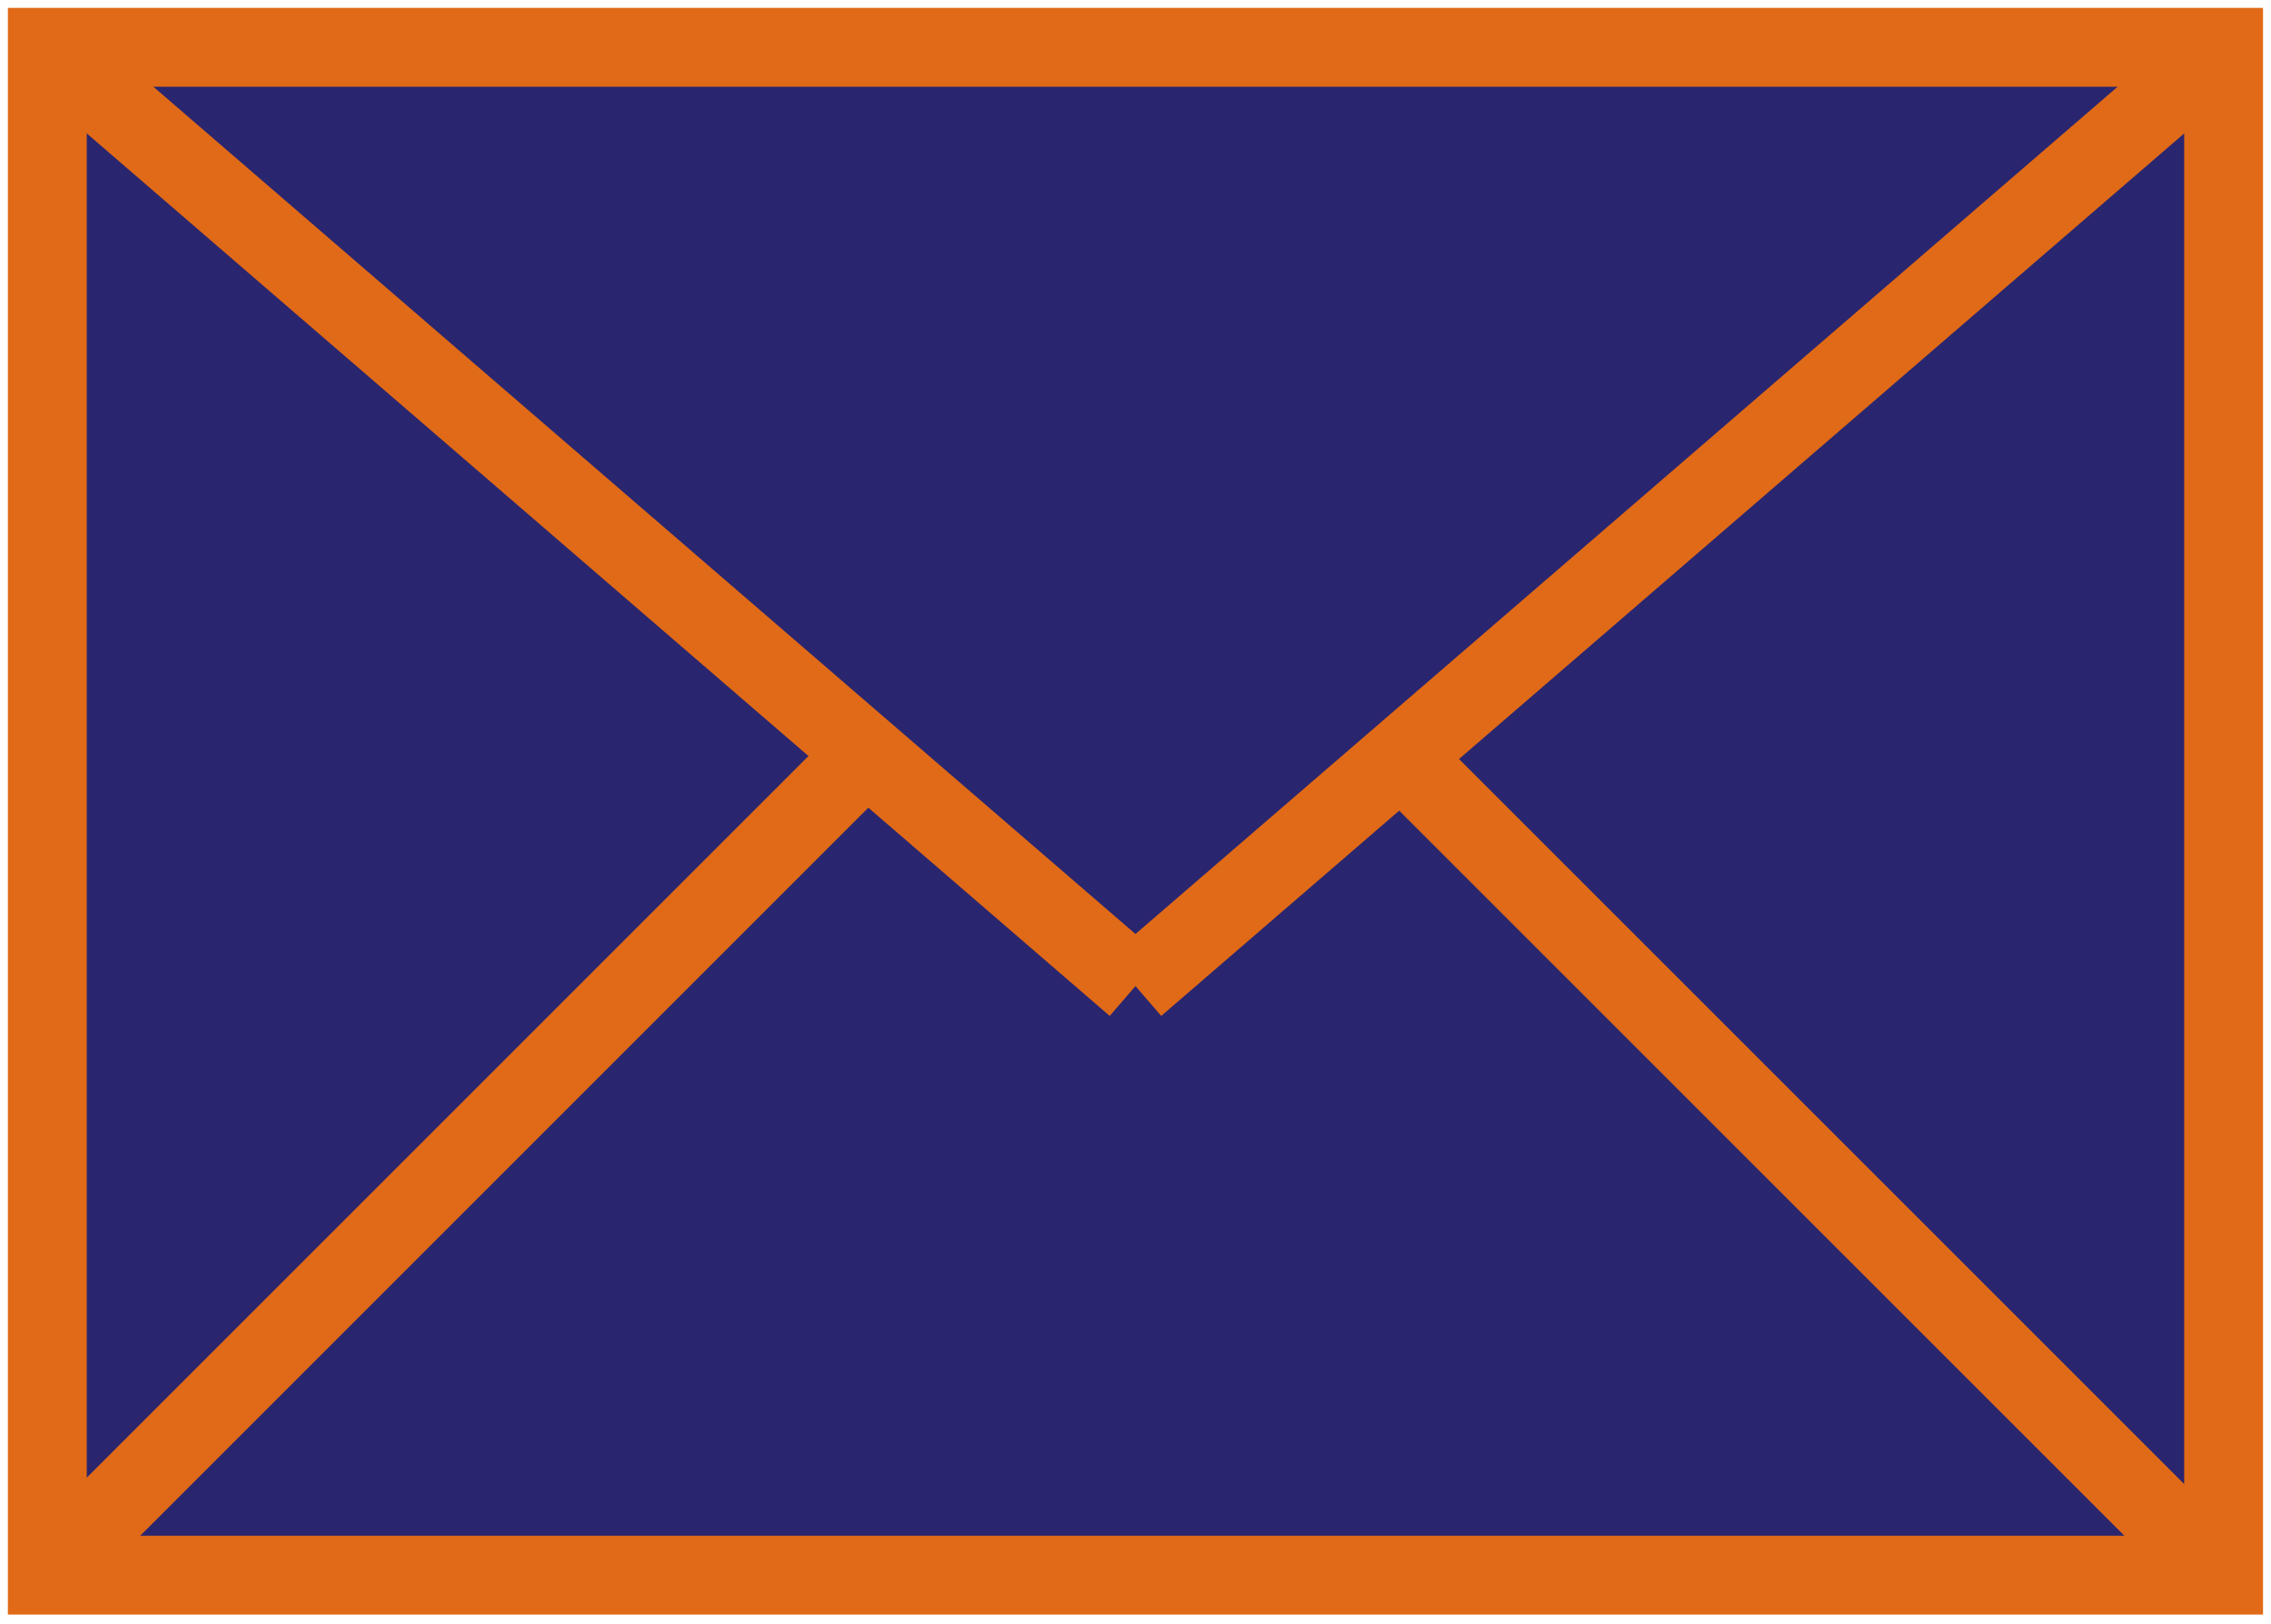
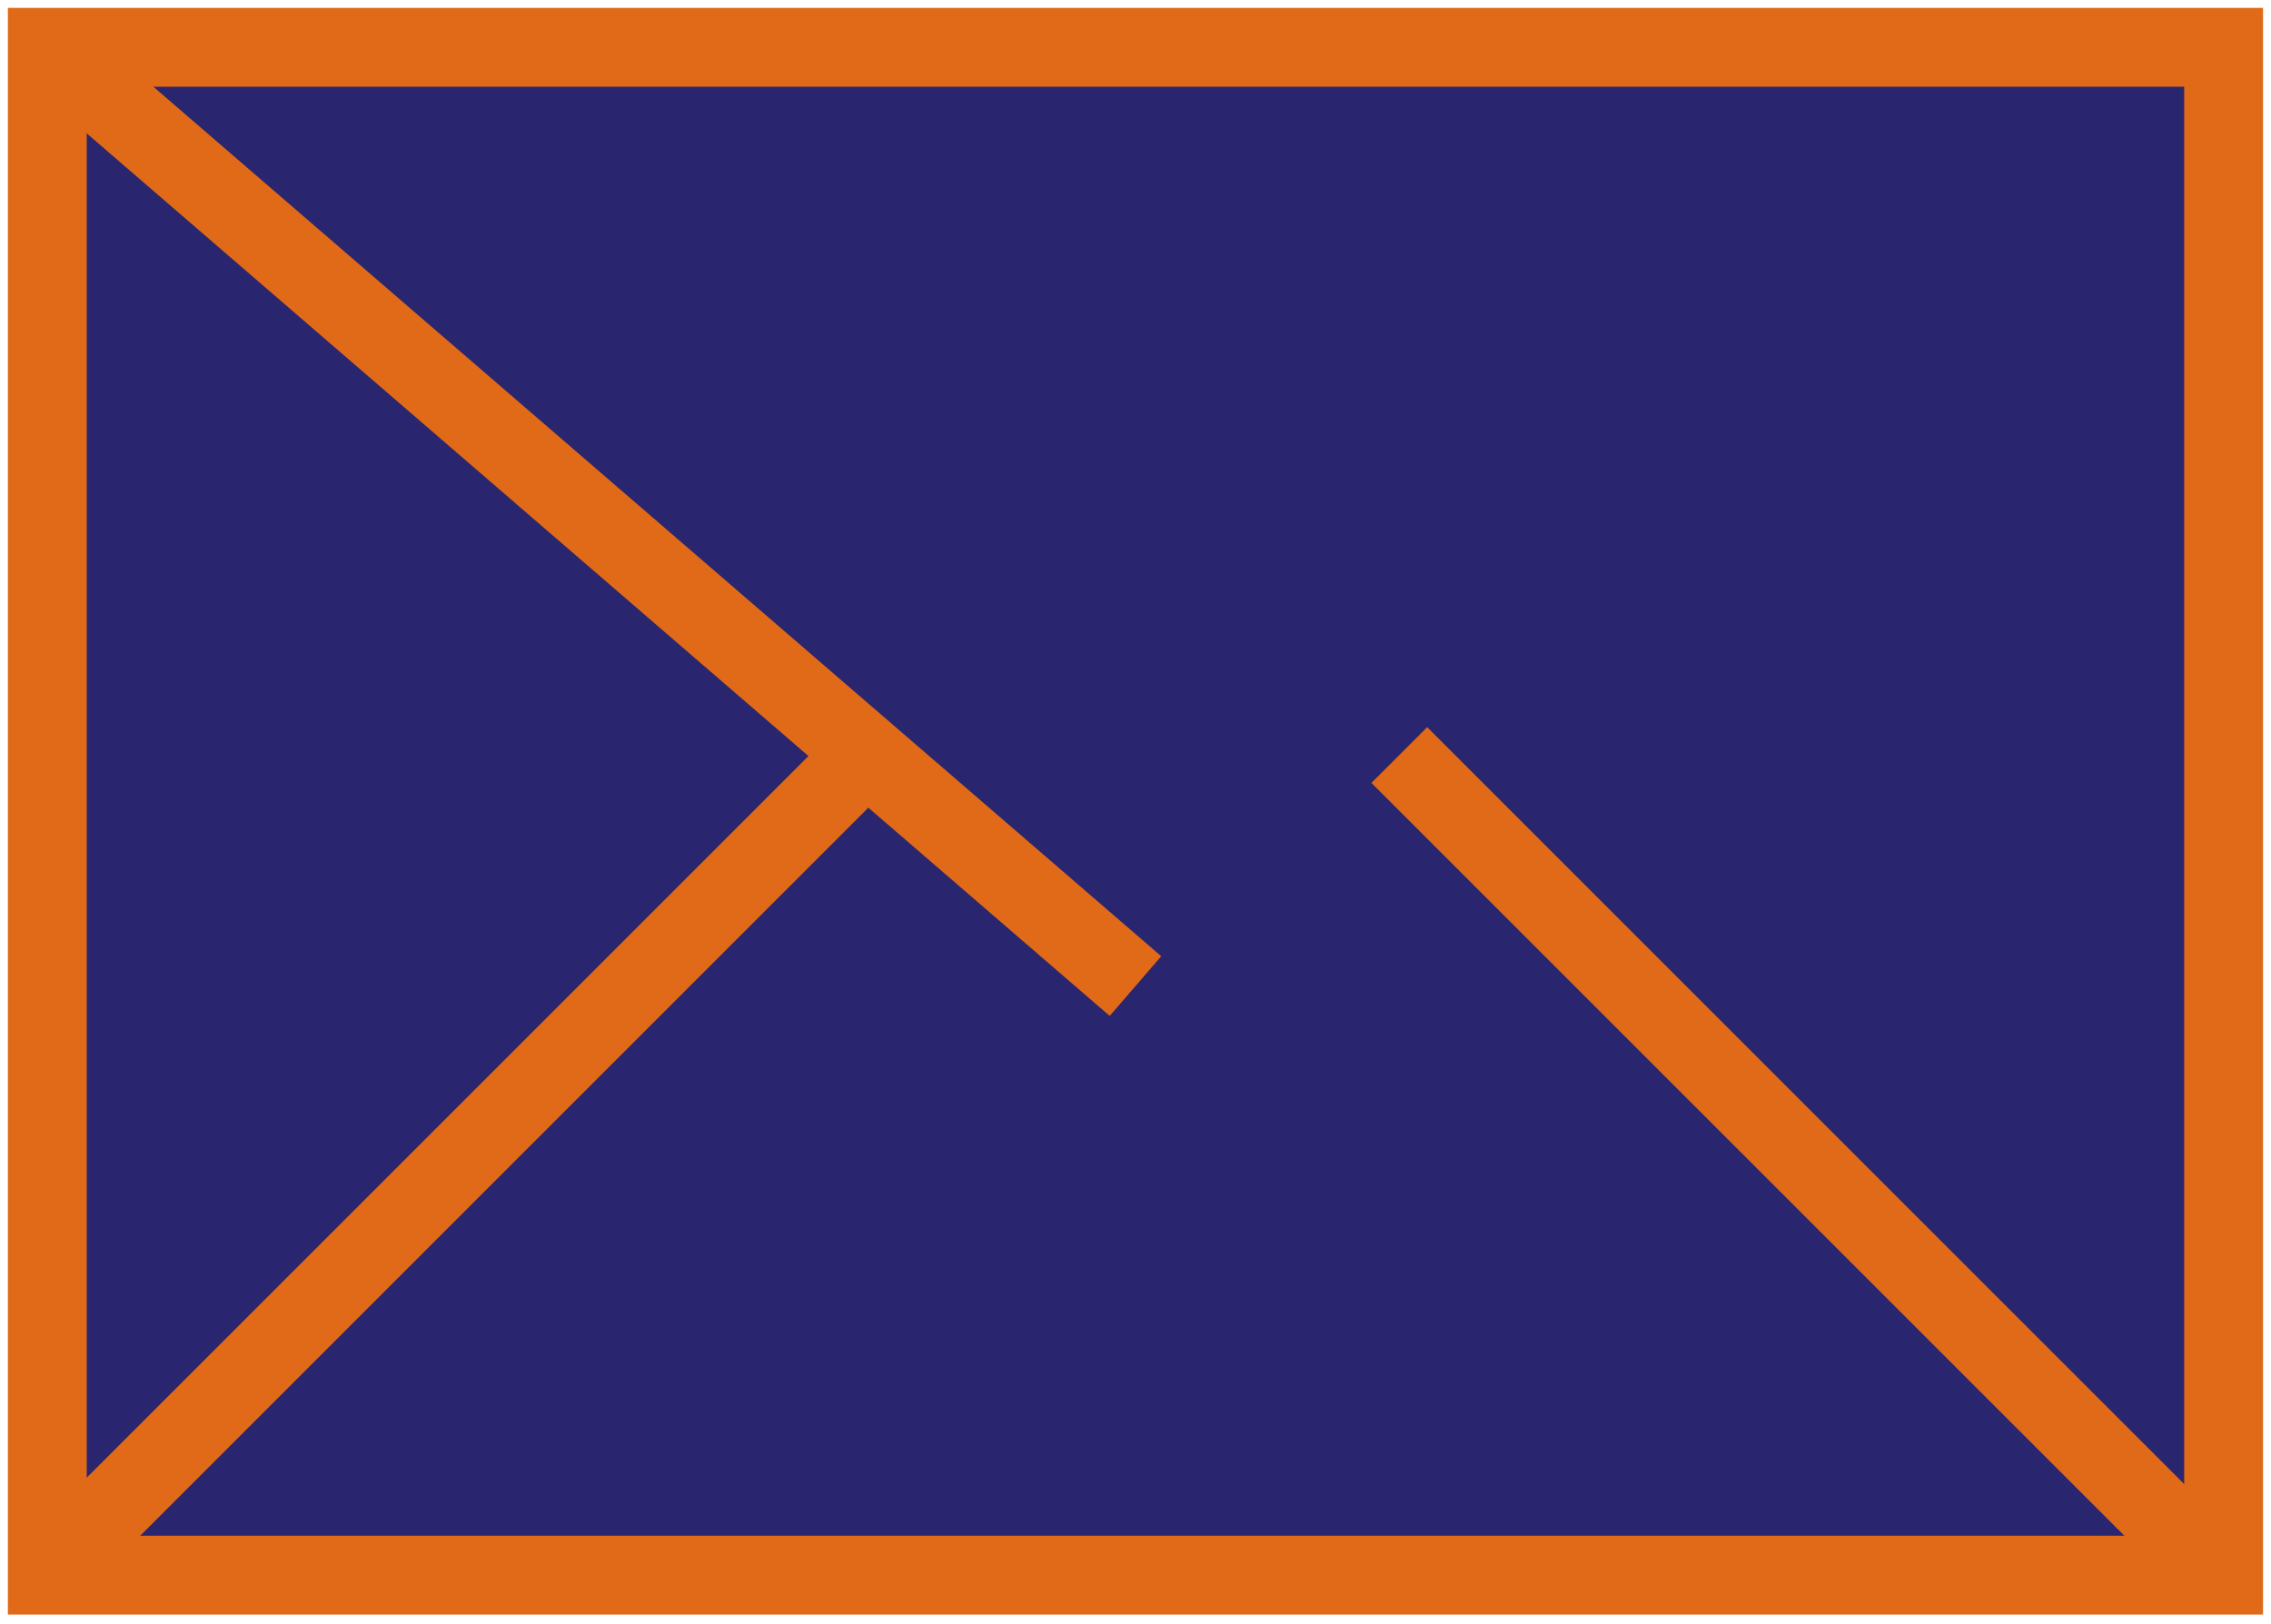
<svg xmlns="http://www.w3.org/2000/svg" width="144" height="103" viewBox="0 0 144 103" fill="none">
  <path d="M140.995 3H3V99.89H140.995V3Z" fill="#2a256f" stroke="#e06a17" stroke-width="5" stroke-miterlimit="10" />
  <path d="M3 3L71.998 62.534" stroke="#e06a17" stroke-width="5" stroke-miterlimit="10" />
  <path d="M88.729 47.882L140.592 99.745" stroke="#e06a17" stroke-width="5" stroke-miterlimit="10" />
-   <path d="M141 3L71.998 62.534" stroke="#e06a17" stroke-width="5" stroke-miterlimit="10" />
  <path d="M54.863 47.882L3 99.745" stroke="#e06a17" stroke-width="5" stroke-miterlimit="10" />
</svg>